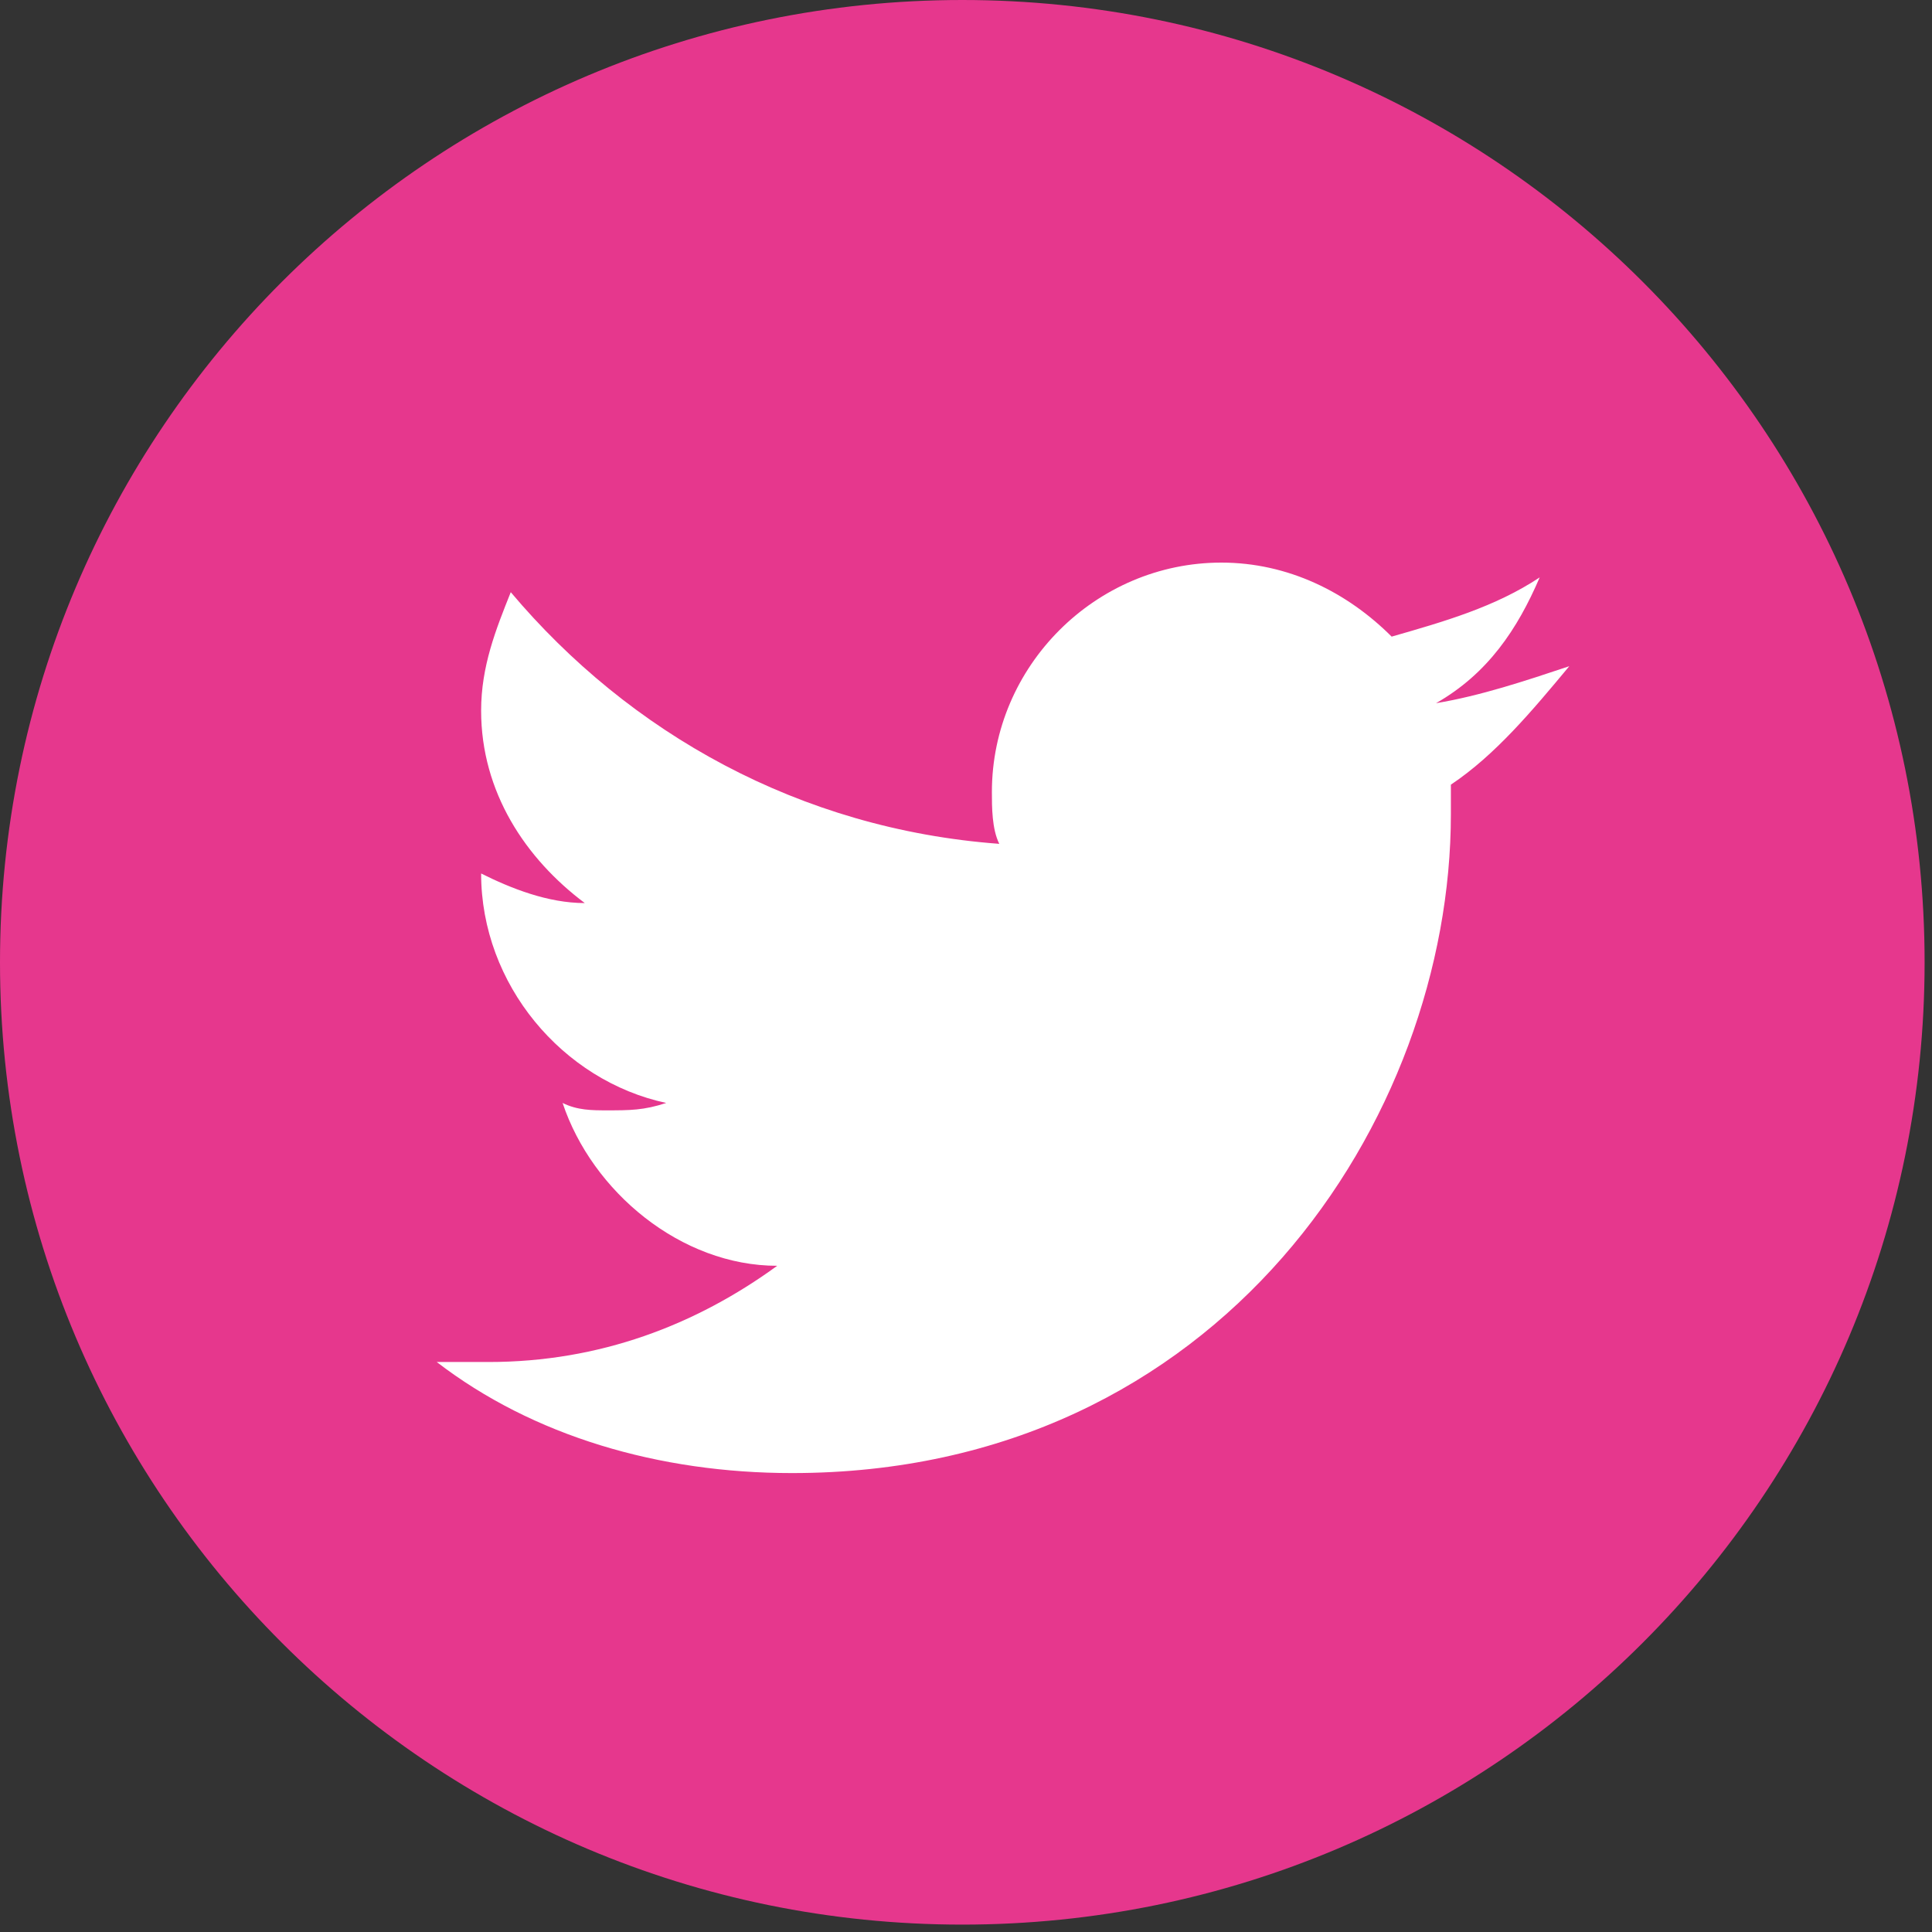
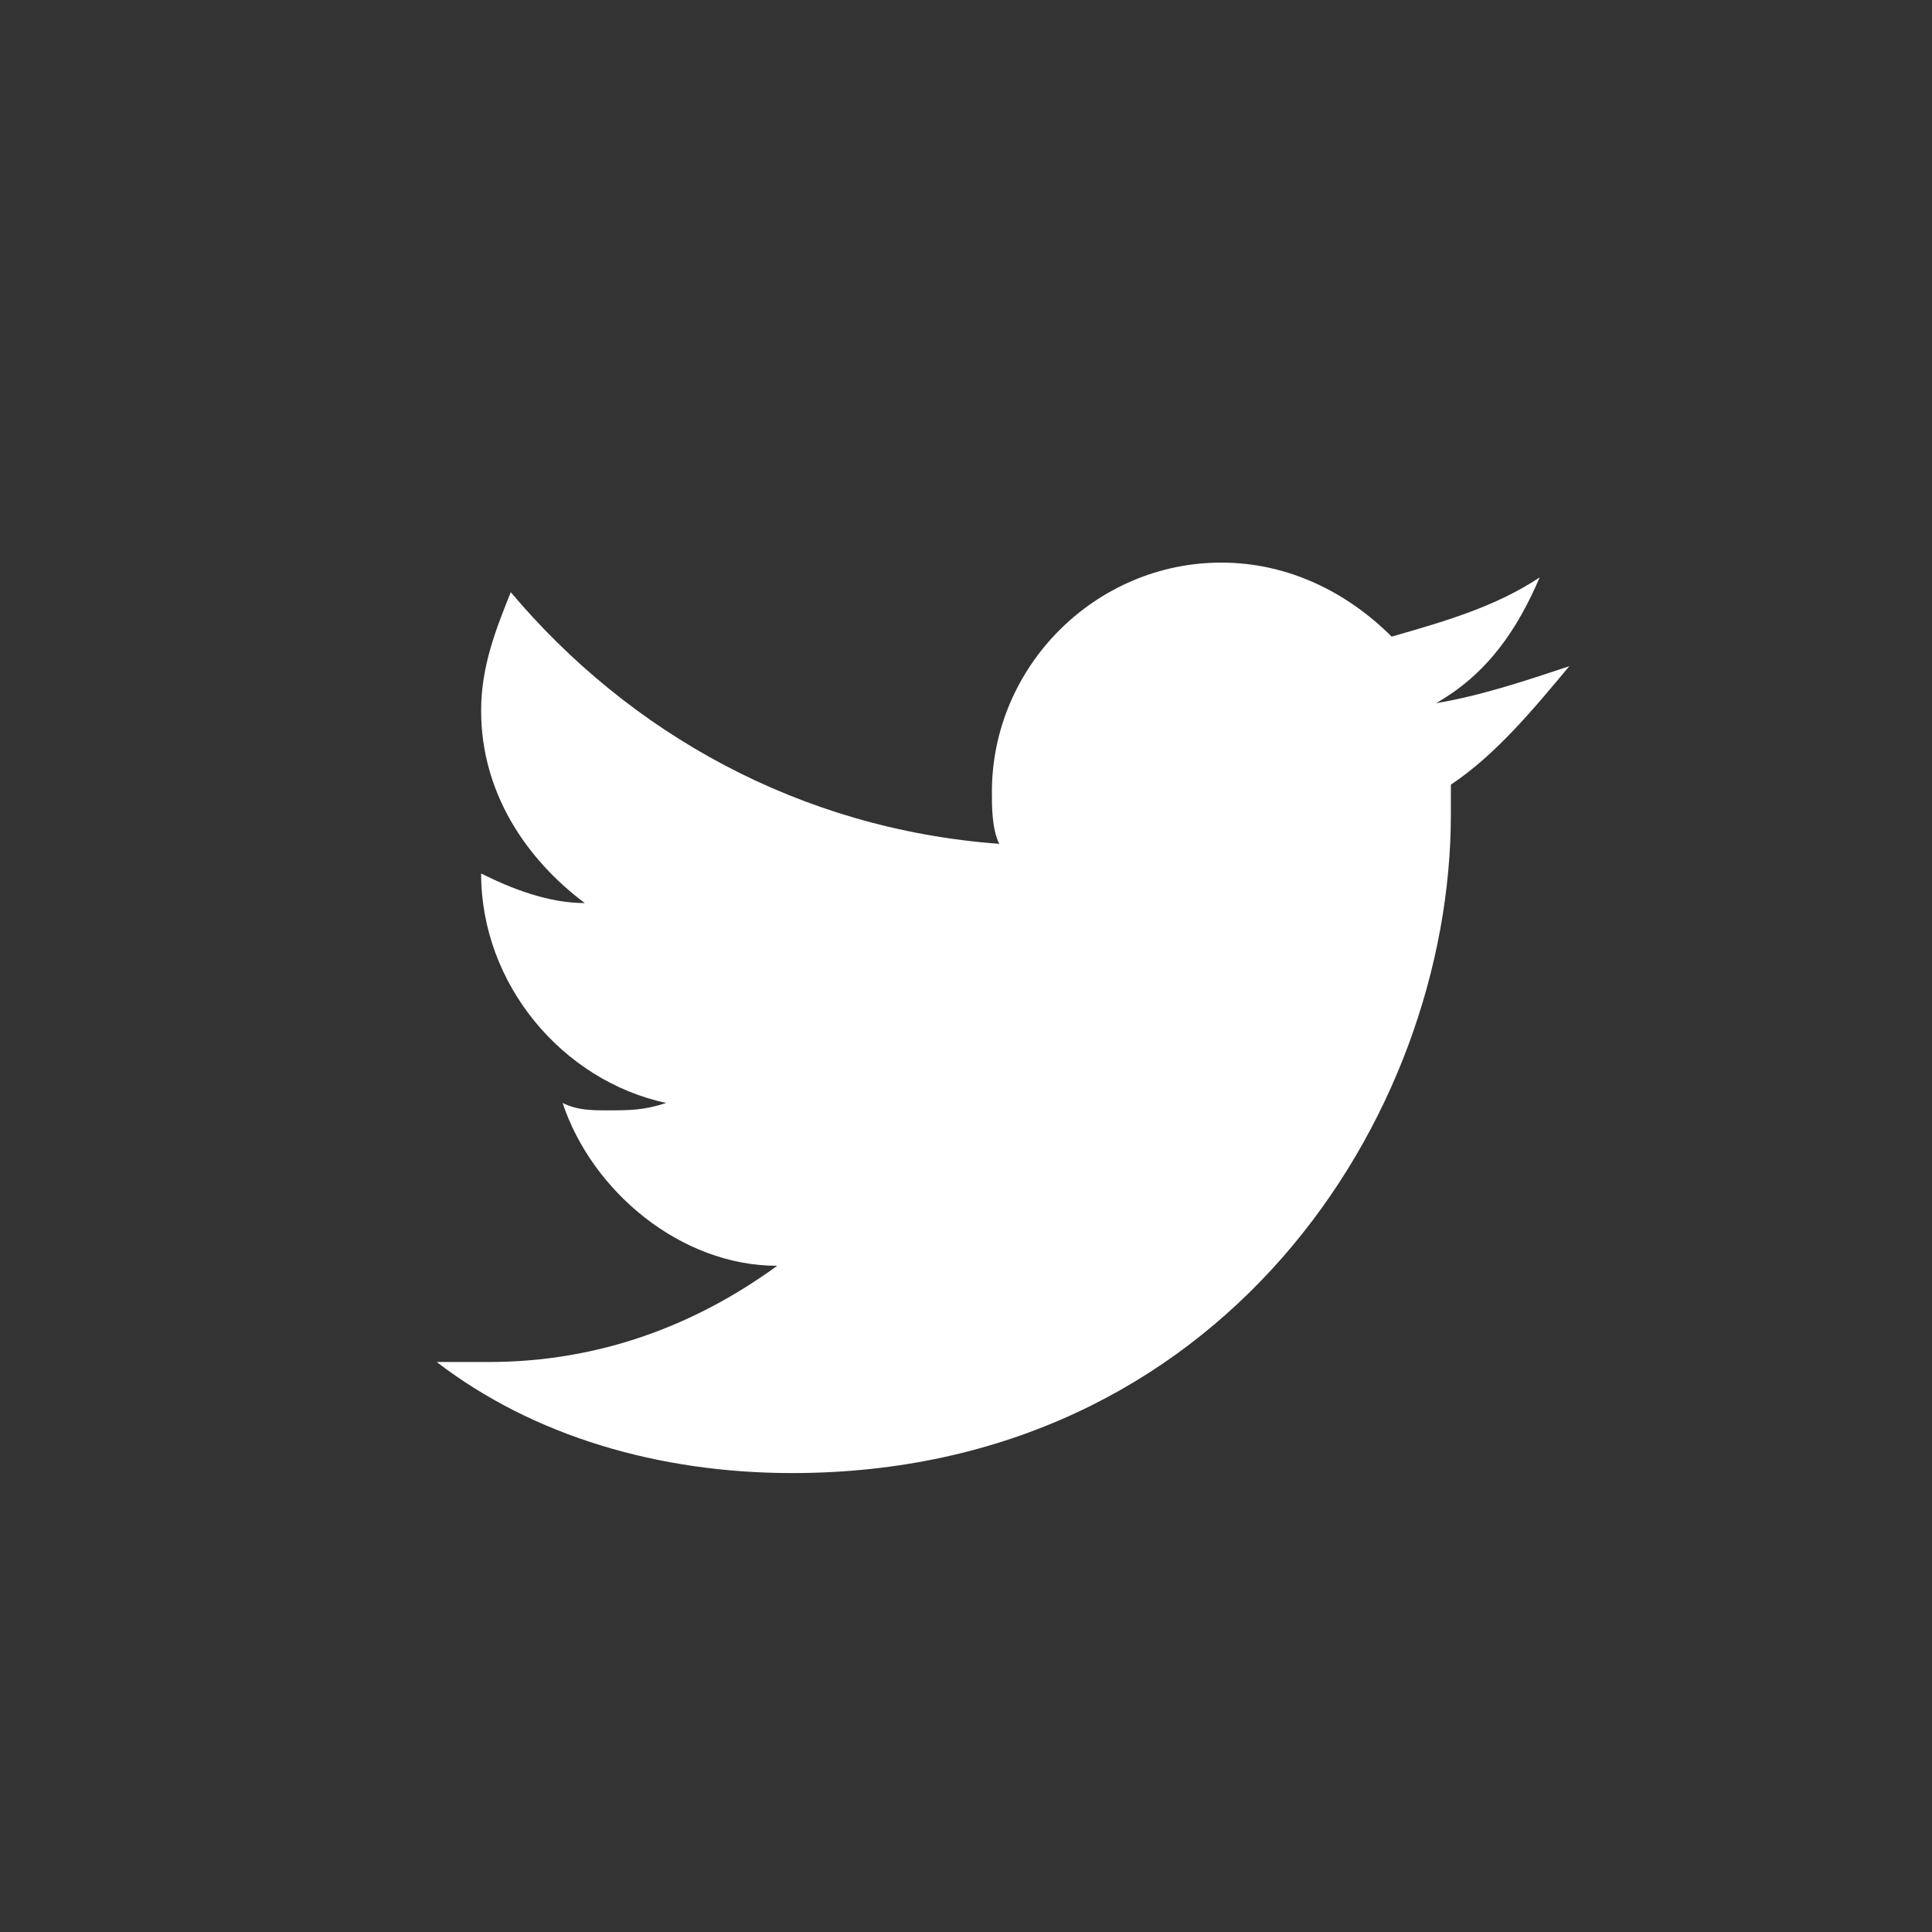
<svg xmlns="http://www.w3.org/2000/svg" width="35" height="35" viewBox="0 0 35 35" fill="none">
  <rect x="0" y="0" width="35" height="35" fill="#333333" stroke="none" />
-   <path d="M17.433 34.866C27.061 34.866 34.866 27.061 34.866 17.433C34.866 7.805 27.061 0 17.433 0C7.805 0 0 7.805 0 17.433C0 27.061 7.805 34.866 17.433 34.866Z" fill="#E6378D" />
  <path d="M14.349 26.686C22.126 26.686 26.284 20.249 26.284 14.751C26.284 14.617 26.284 14.349 26.284 14.215C27.088 13.678 27.759 12.874 28.429 12.069C27.625 12.337 26.82 12.605 26.015 12.739C26.954 12.203 27.49 11.399 27.893 10.46C27.088 10.996 26.149 11.264 25.211 11.533C24.406 10.728 23.333 10.192 22.126 10.192C19.847 10.192 17.969 12.069 17.969 14.349C17.969 14.617 17.969 15.019 18.103 15.287C14.483 15.019 11.399 13.276 9.253 10.728C8.985 11.399 8.716 12.069 8.716 12.874C8.716 14.349 9.521 15.556 10.594 16.36C9.923 16.36 9.253 16.092 8.716 15.824C8.716 17.835 10.192 19.579 12.069 19.981C11.667 20.115 11.399 20.115 10.996 20.115C10.728 20.115 10.46 20.115 10.192 19.981C10.728 21.59 12.337 22.931 14.08 22.931C12.605 24.004 10.862 24.674 8.851 24.674C8.448 24.674 8.18 24.674 7.912 24.674C9.655 26.015 11.935 26.686 14.349 26.686Z" fill="white" />
</svg>